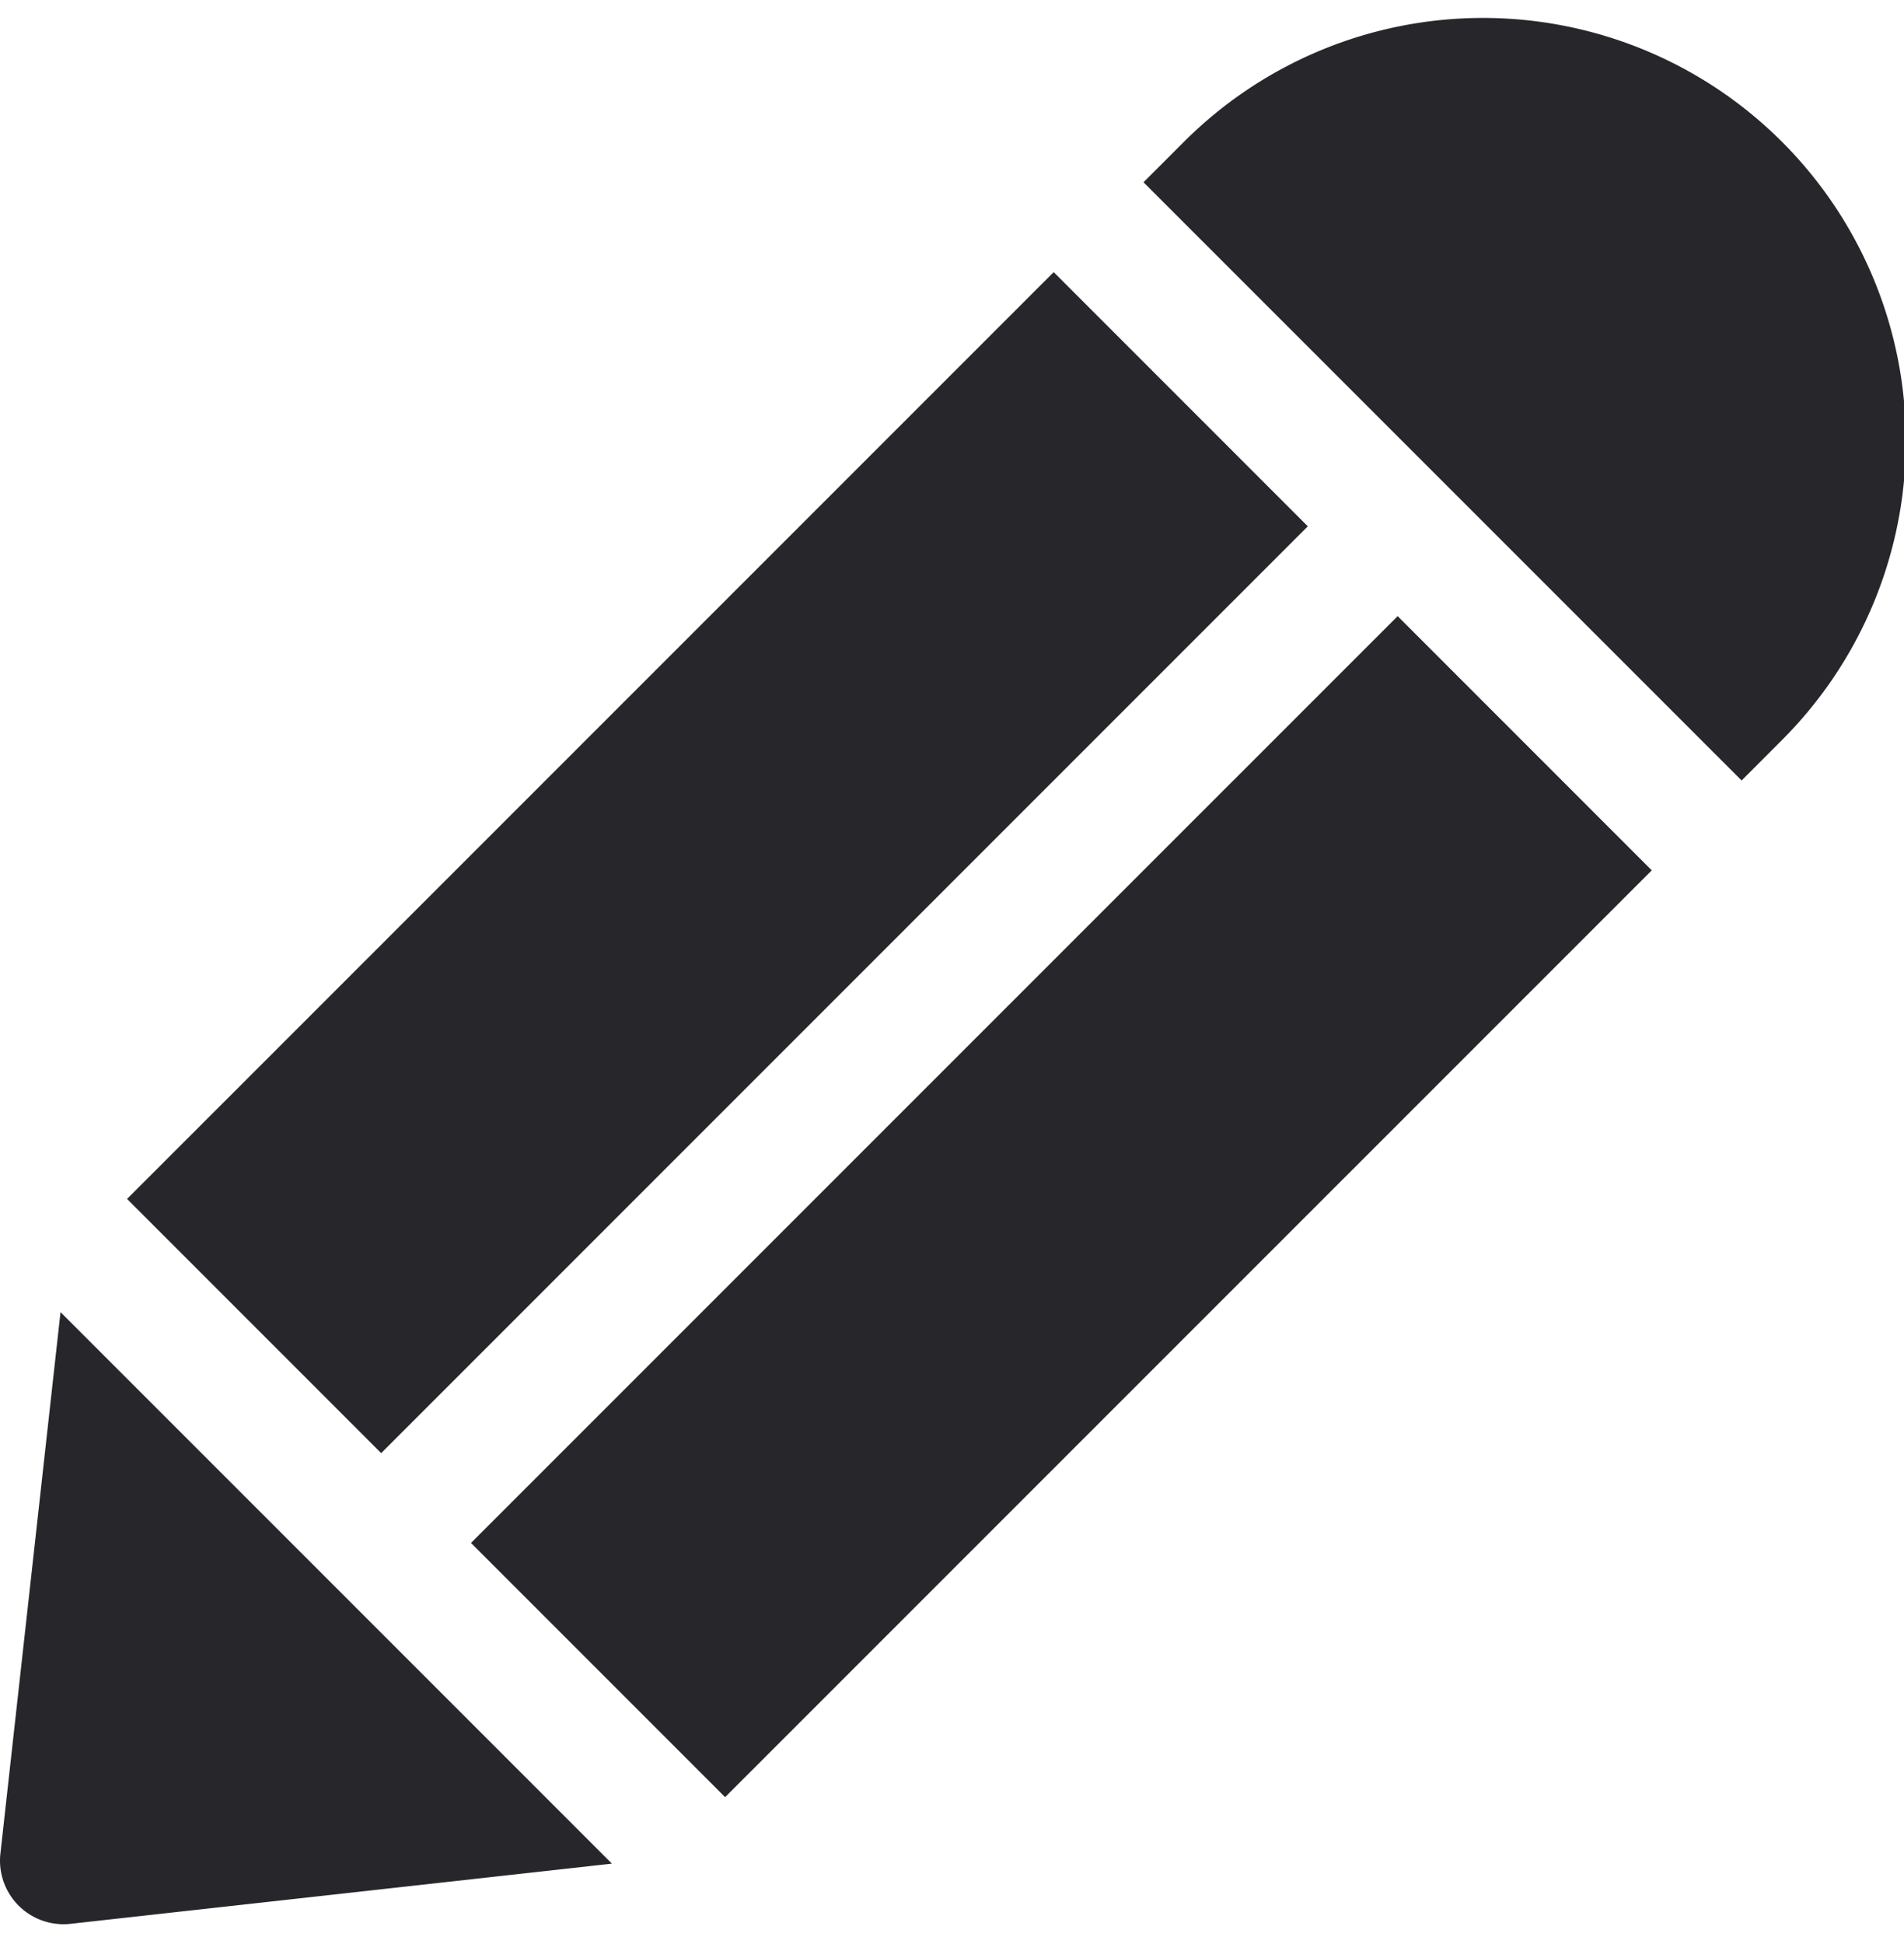
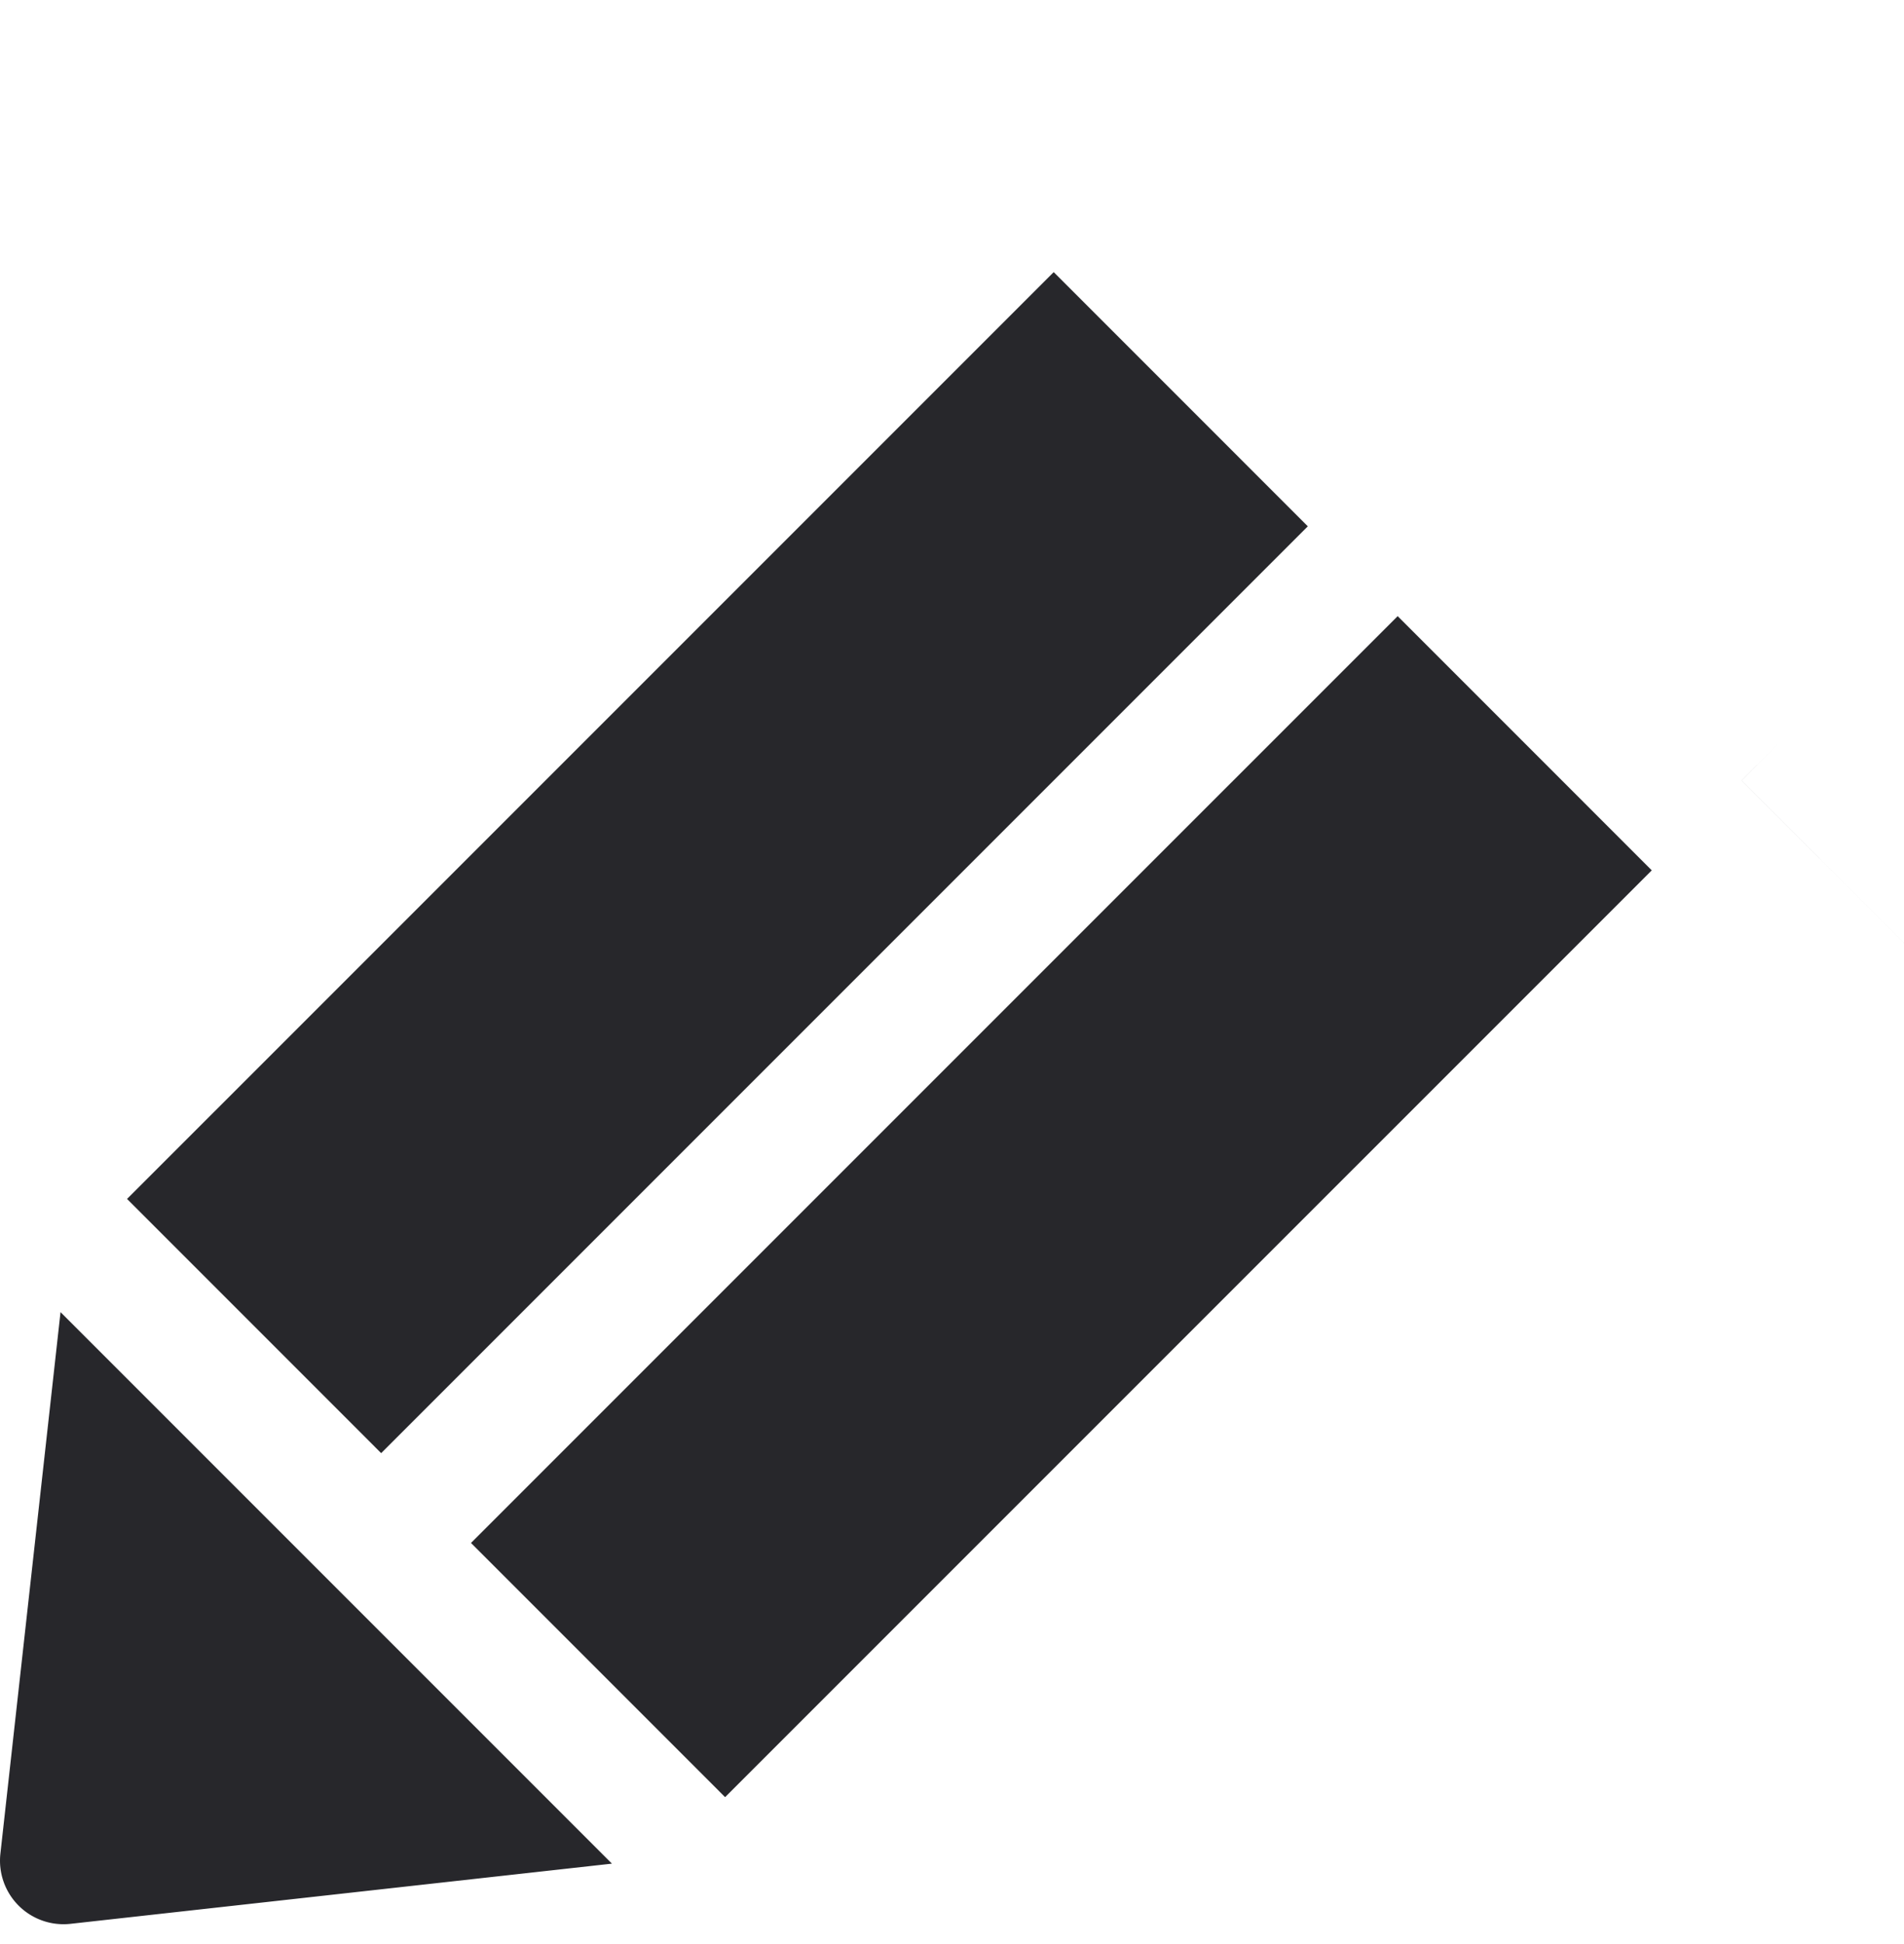
<svg xmlns="http://www.w3.org/2000/svg" width="48" height="49" fill="none">
-   <path d="M35.235 15.53 11.874 38.89l6.406 6.407 23.361-23.36-6.406-6.407ZM1.526 33.072.01 46.722a1.601 1.601 0 0 0 1.767 1.768l13.65-1.517-13.9-13.9Zm42.38-13.4 1.019-1.02A10.661 10.661 0 0 0 29.847 3.575l-1.019 1.019 15.078 15.078ZM26.564 6.859 3.203 30.219l6.406 6.407 23.361-23.36-6.406-6.407Z" fill="#27272B" />
+   <path d="M35.235 15.53 11.874 38.89l6.406 6.407 23.361-23.36-6.406-6.407ZM1.526 33.072.01 46.722a1.601 1.601 0 0 0 1.767 1.768l13.65-1.517-13.9-13.9Zm42.38-13.4 1.019-1.02l-1.019 1.019 15.078 15.078ZM26.564 6.859 3.203 30.219l6.406 6.407 23.361-23.36-6.406-6.407Z" fill="#27272B" />
</svg>